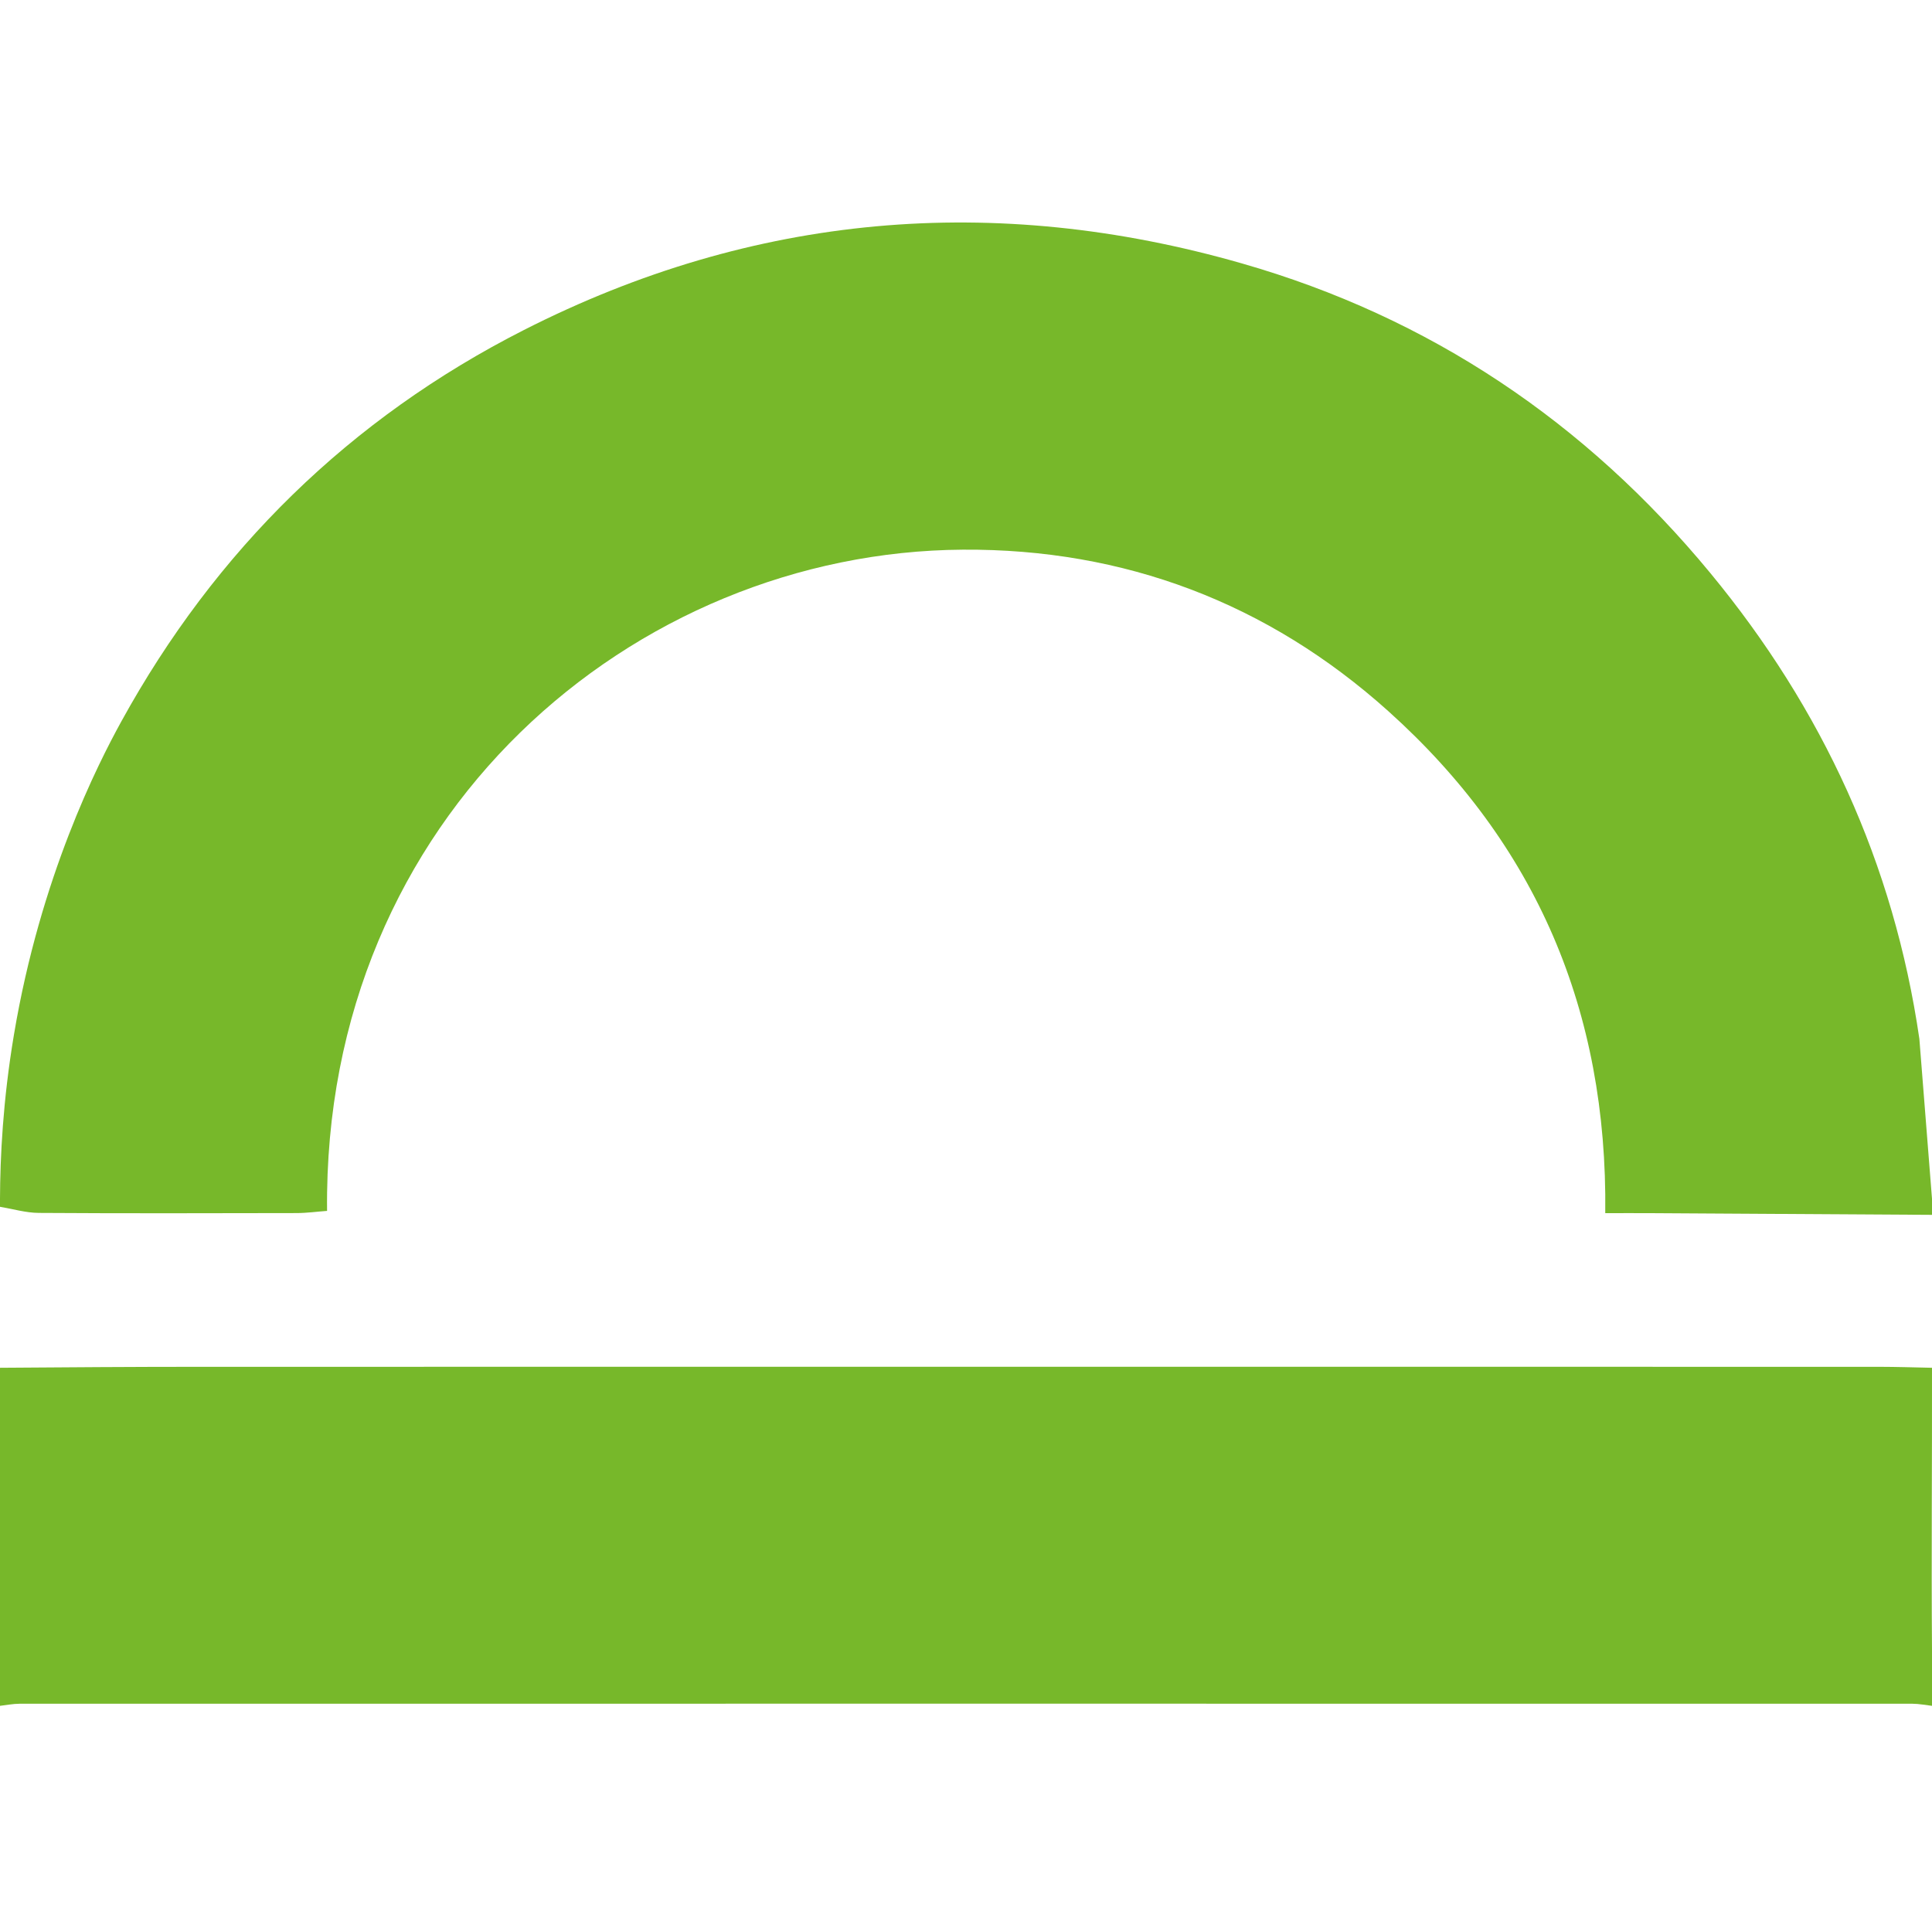
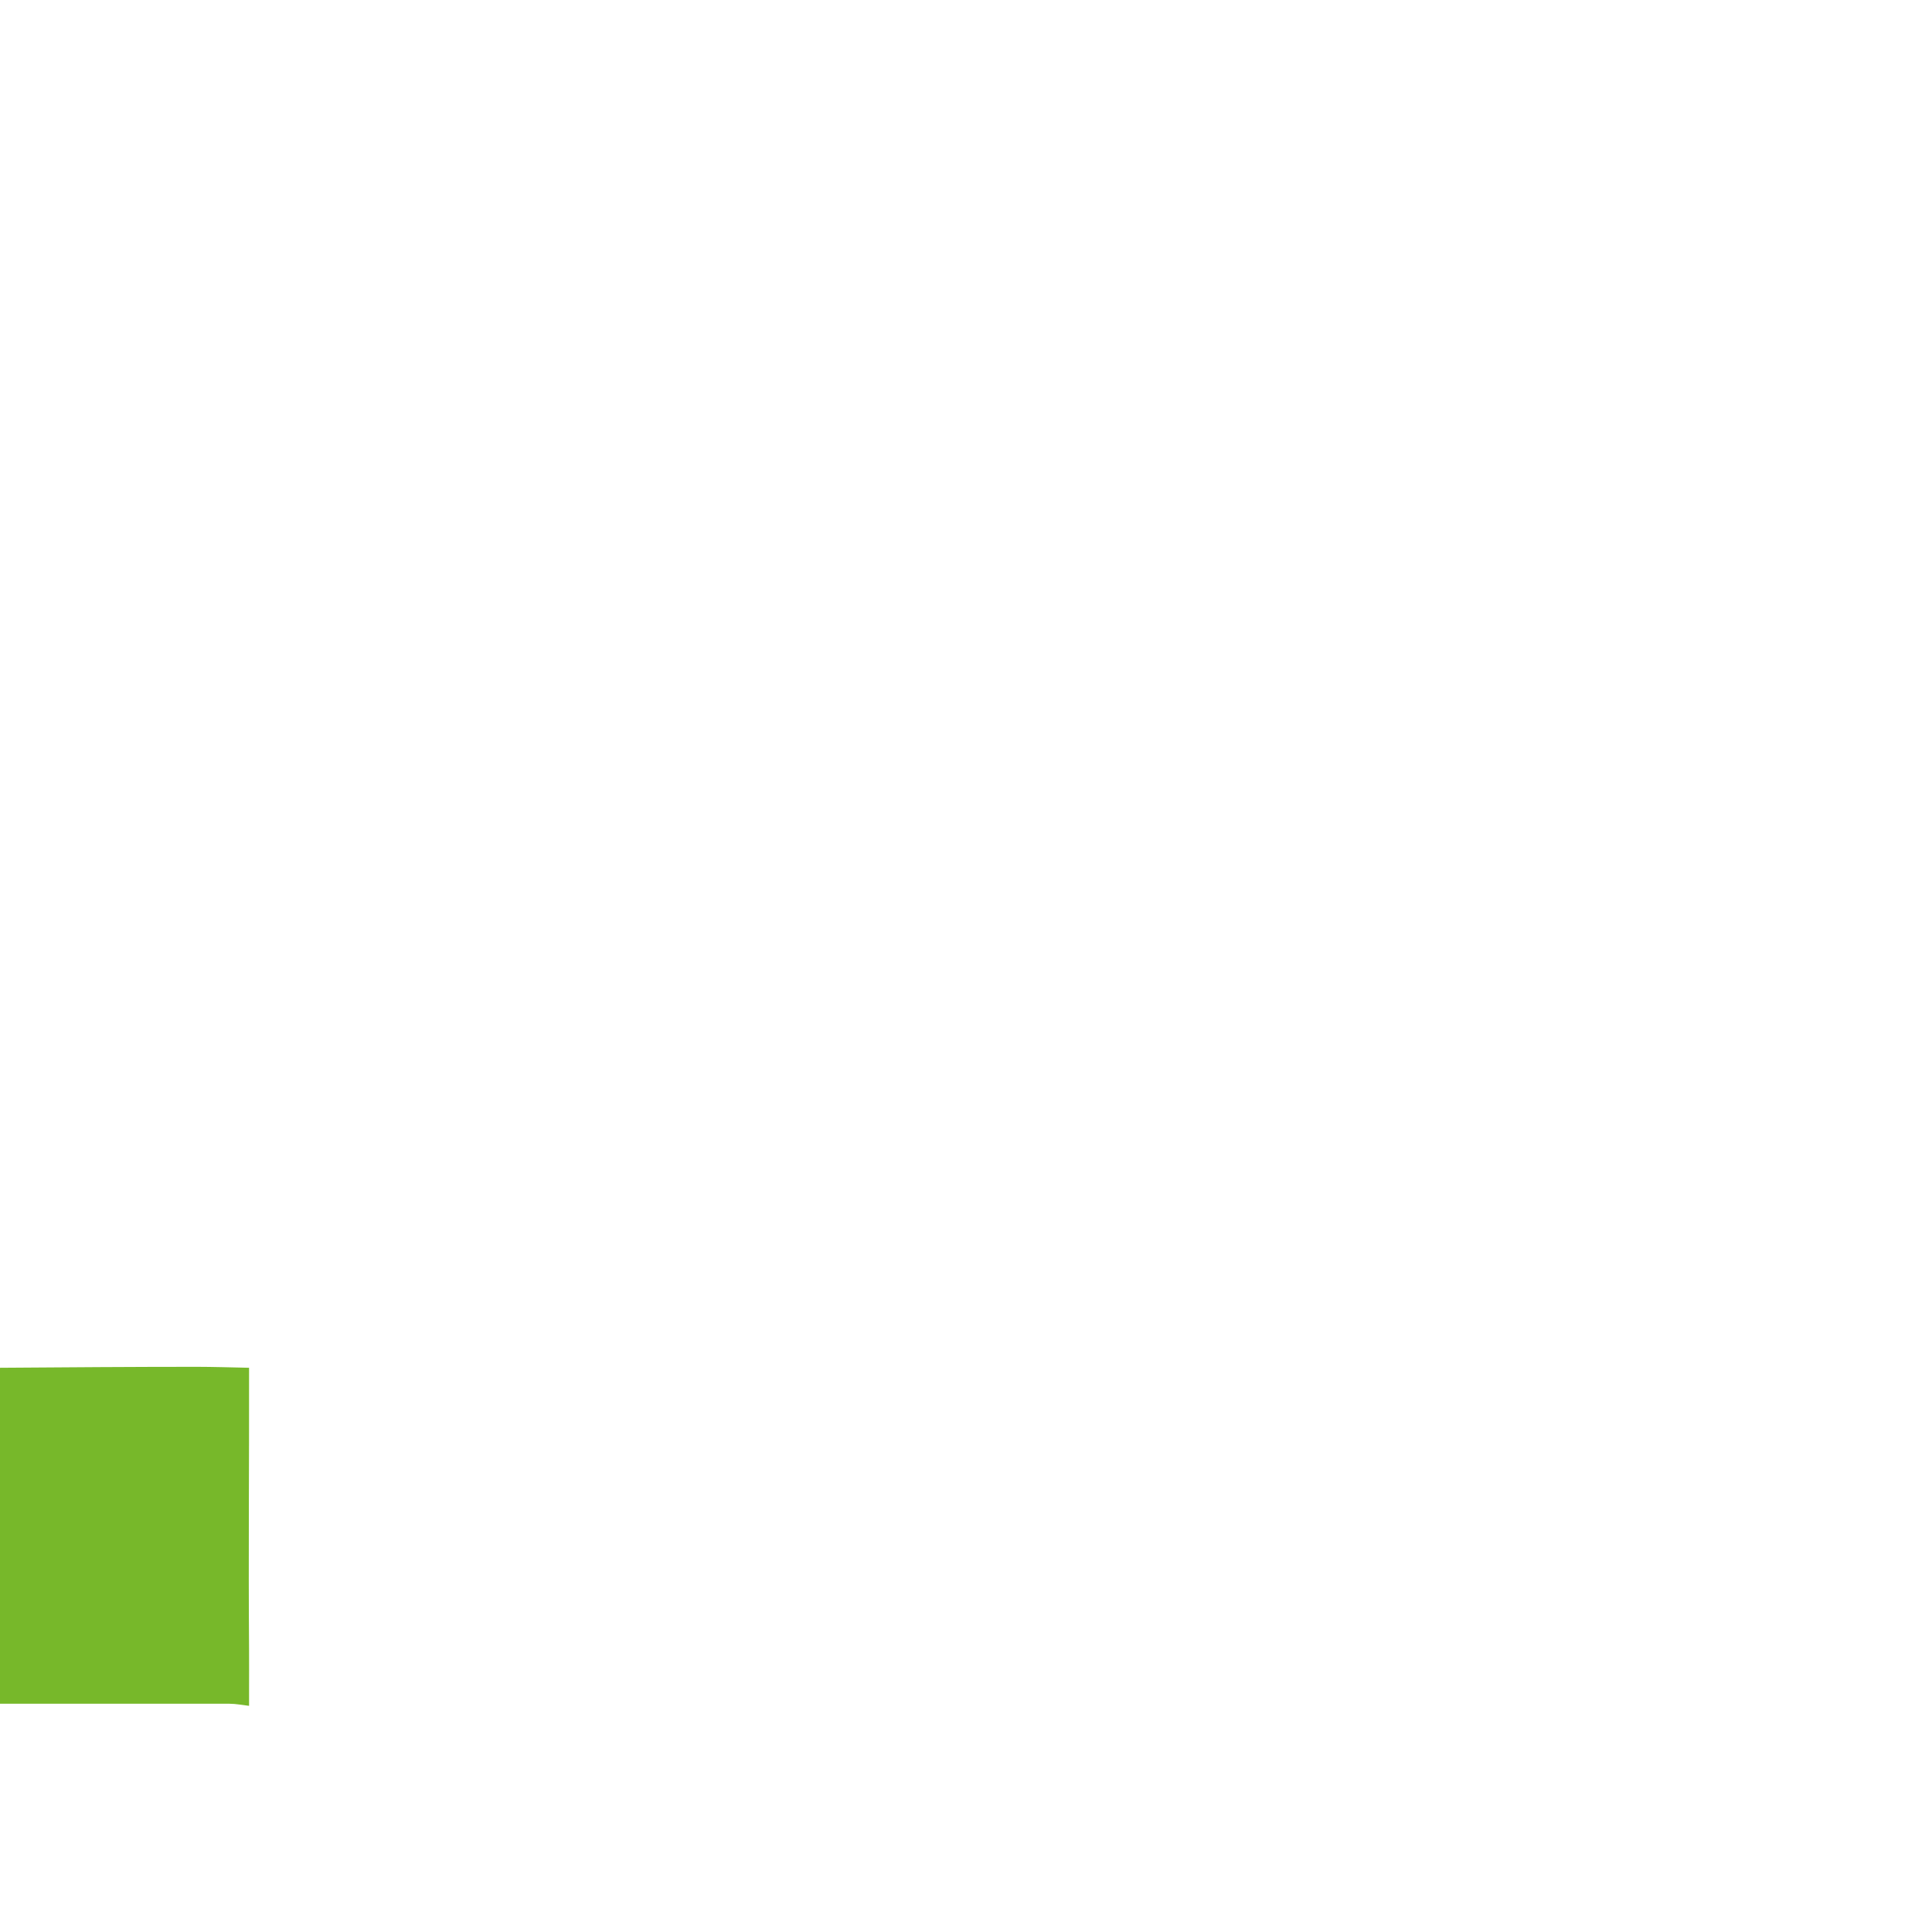
<svg xmlns="http://www.w3.org/2000/svg" version="1.1" id="Ebene_1" x="0px" y="0px" viewBox="0 0 240 239.93" style="enable-background:new 0 0 240 239.93;" xml:space="preserve">
  <style type="text/css">
	.st0{fill:#77b82a;}
</style>
  <g>
-     <path class="st0" d="M240,148.93c0,0.67,0,1.33,0,2c-11.65-0.07-23.29-0.14-34.94-0.21c-1.79-0.01-3.58,0-5.65,0   c0.3-25.13-8.59-45.87-26.93-62.35c-15-13.48-32.86-20.21-52.87-20.08c-40.84,0.26-79.51,32.98-78.98,82.15   c-1.26,0.09-2.54,0.27-3.82,0.27c-10.66,0.02-21.33,0.05-31.99-0.02c-1.61-0.01-3.21-0.49-4.82-0.76c0-0.33,0-0.67,0-1   c0.02-5.12,0.35-12.15,1.73-20.37c3.29-19.64,10.44-33.65,13.32-38.89C26.78,68.33,43.48,51.98,65.08,41   c28.52-14.5,58.44-17.09,89.17-8.28c23.37,6.69,42.74,19.73,58.2,38.46c13.95,16.89,22.81,36.12,25.98,57.88" />
-     <path class="st0" d="M0,169.93c7.81-0.06,16.64-0.12,24.45-0.12c69.69-0.01,139.37-0.01,209.06,0c1.83,0,4.66,0.08,6.49,0.12   c0.02,11.8-0.09,23.32,0,35.12c0.01,1.53,0,3.46,0,4.88c0,0.67,0,1.33,0,2c-0.81-0.09-1.62-0.26-2.43-0.26   c-78.38-0.01-156.76-0.01-235.14,0c-0.81,0-1.62,0.17-2.43,0.26c0-0.67,0-1.33,0-2" />
+     <path class="st0" d="M0,169.93c7.81-0.06,16.64-0.12,24.45-0.12c1.83,0,4.66,0.08,6.49,0.12   c0.02,11.8-0.09,23.32,0,35.12c0.01,1.53,0,3.46,0,4.88c0,0.67,0,1.33,0,2c-0.81-0.09-1.62-0.26-2.43-0.26   c-78.38-0.01-156.76-0.01-235.14,0c-0.81,0-1.62,0.17-2.43,0.26c0-0.67,0-1.33,0-2" />
  </g>
</svg>